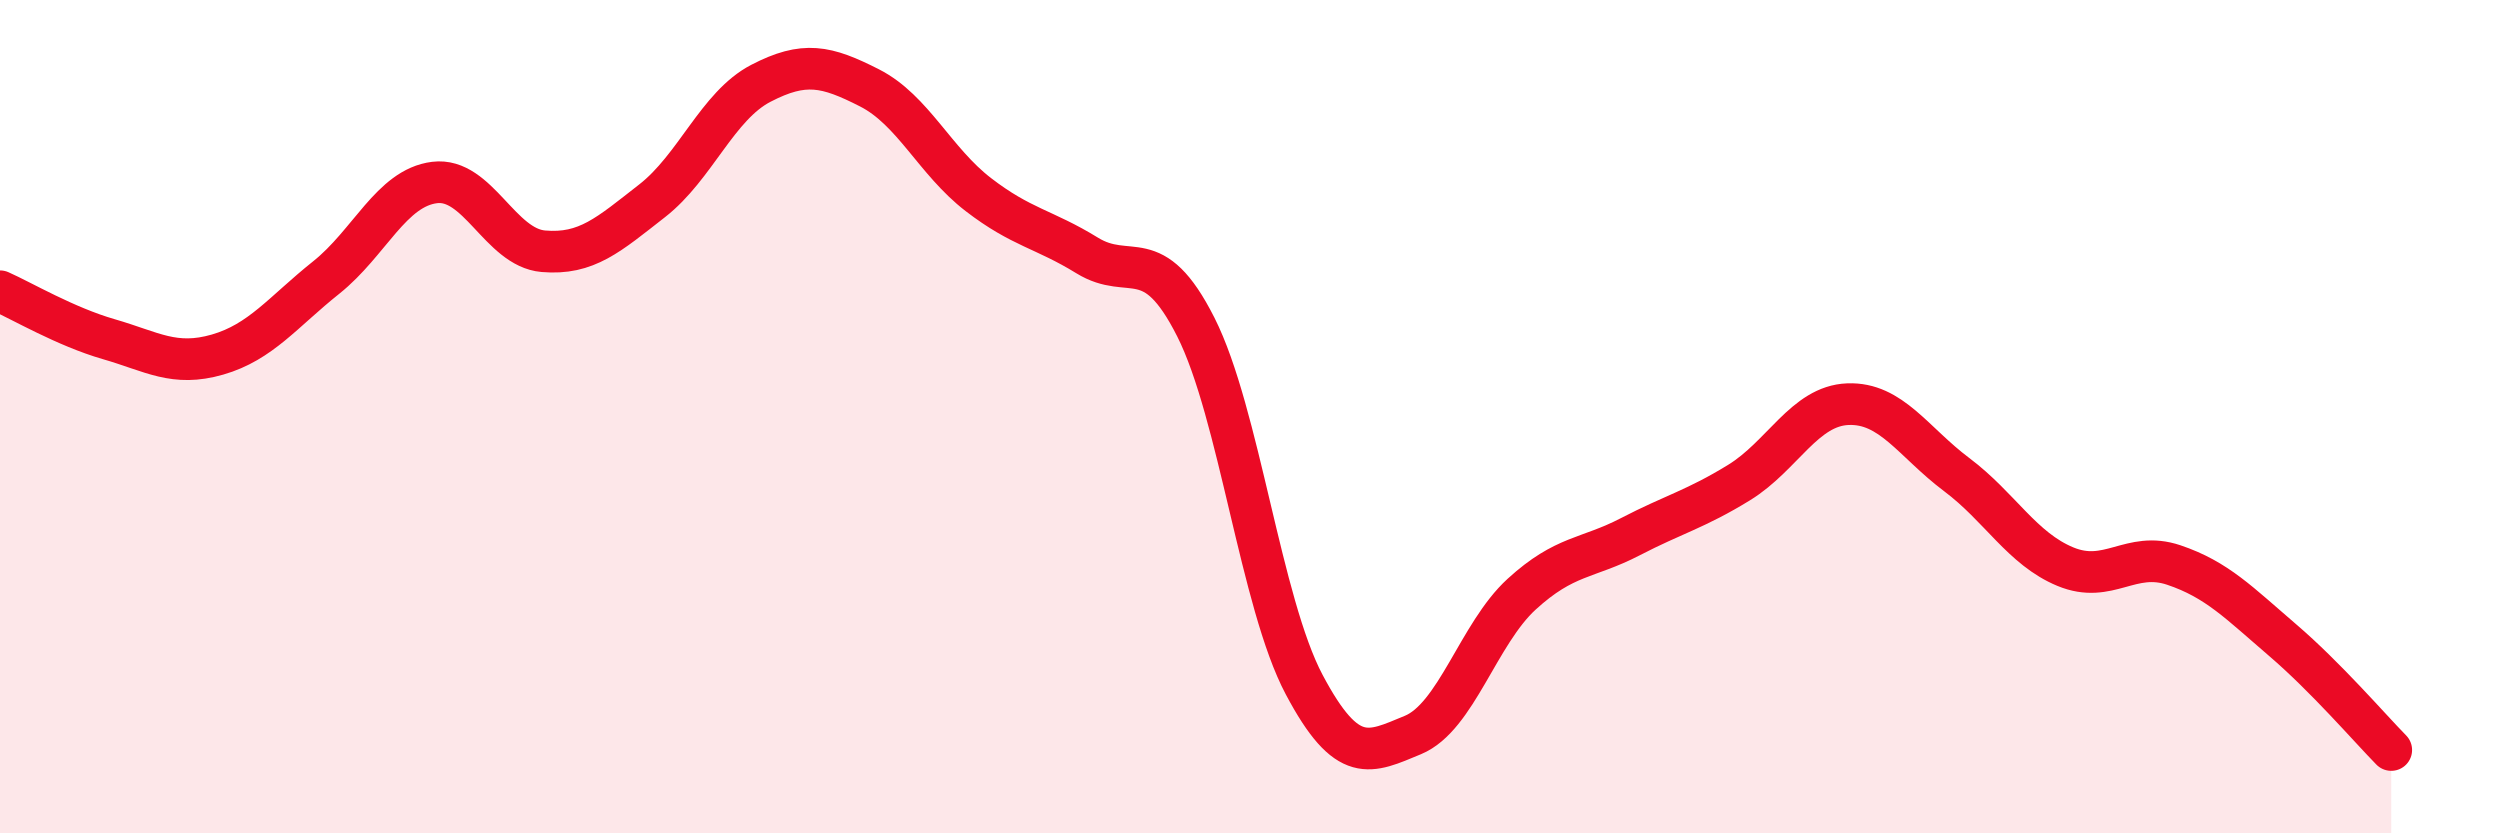
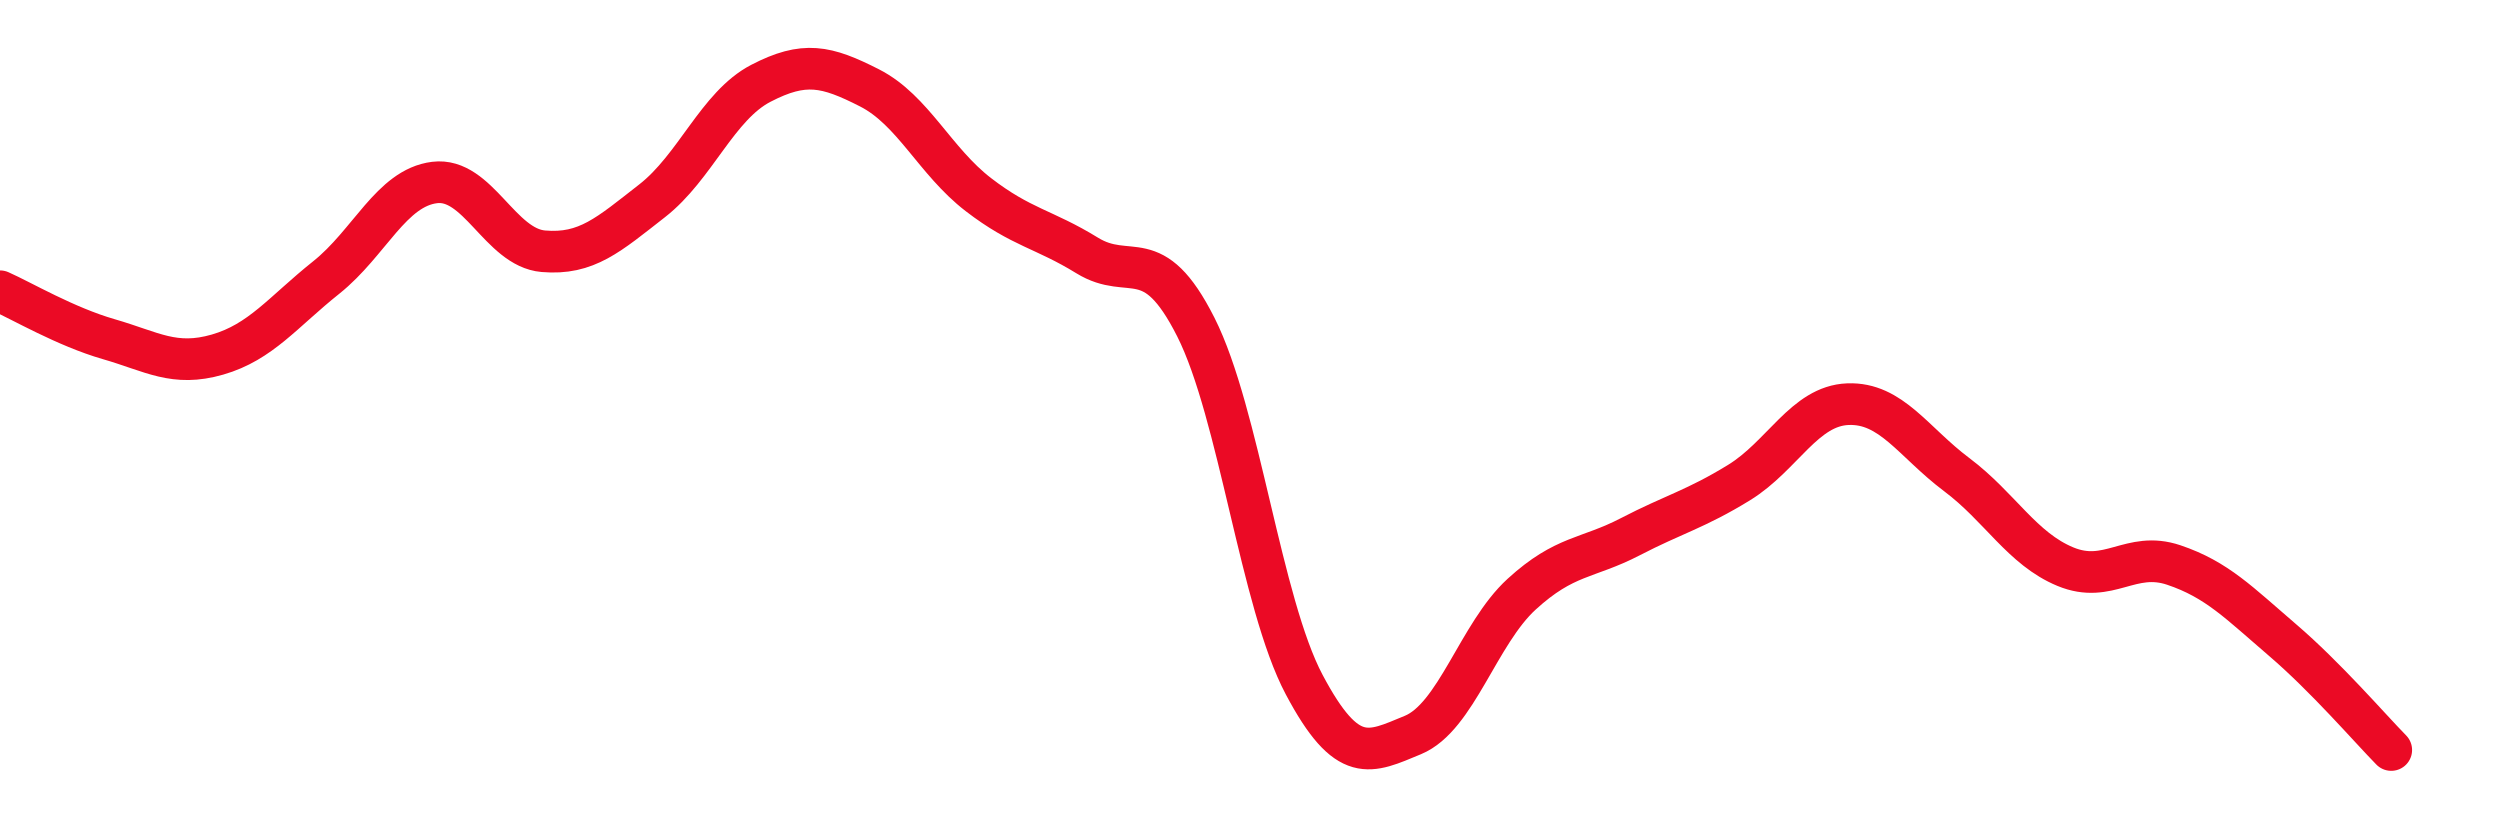
<svg xmlns="http://www.w3.org/2000/svg" width="60" height="20" viewBox="0 0 60 20">
-   <path d="M 0,6.99 C 0.52,7.22 1.57,7.84 2.61,8.14 C 3.65,8.44 4.18,8.81 5.22,8.51 C 6.26,8.21 6.79,7.49 7.83,6.66 C 8.87,5.83 9.39,4.51 10.43,4.38 C 11.47,4.25 12,5.94 13.04,6.03 C 14.08,6.12 14.61,5.63 15.65,4.82 C 16.69,4.01 17.22,2.54 18.26,2 C 19.3,1.46 19.83,1.58 20.87,2.11 C 21.91,2.64 22.44,3.87 23.48,4.67 C 24.52,5.47 25.05,5.49 26.09,6.13 C 27.13,6.77 27.66,5.79 28.7,7.85 C 29.74,9.91 30.26,14.47 31.3,16.43 C 32.34,18.39 32.87,18.07 33.91,17.64 C 34.95,17.21 35.48,15.21 36.52,14.26 C 37.56,13.31 38.09,13.42 39.13,12.88 C 40.17,12.34 40.7,12.22 41.74,11.58 C 42.78,10.94 43.31,9.74 44.35,9.7 C 45.39,9.66 45.92,10.61 46.96,11.39 C 48,12.17 48.53,13.17 49.57,13.6 C 50.61,14.03 51.13,13.21 52.17,13.56 C 53.21,13.91 53.74,14.47 54.78,15.36 C 55.82,16.25 56.87,17.47 57.39,18L57.39 20L0 20Z" fill="#EB0A25" opacity="0.1" stroke-linecap="round" stroke-linejoin="round" />
  <path d="M 0,6.99 C 0.52,7.22 1.57,7.84 2.61,8.14 C 3.65,8.44 4.18,8.81 5.22,8.51 C 6.26,8.21 6.79,7.49 7.83,6.66 C 8.87,5.83 9.39,4.51 10.43,4.38 C 11.47,4.25 12,5.94 13.04,6.03 C 14.08,6.12 14.61,5.63 15.65,4.82 C 16.69,4.01 17.22,2.54 18.26,2 C 19.3,1.46 19.83,1.58 20.87,2.11 C 21.91,2.64 22.44,3.87 23.48,4.67 C 24.52,5.47 25.05,5.49 26.09,6.13 C 27.13,6.77 27.66,5.79 28.7,7.85 C 29.74,9.91 30.26,14.47 31.3,16.43 C 32.34,18.39 32.87,18.07 33.91,17.64 C 34.95,17.21 35.48,15.21 36.52,14.26 C 37.56,13.31 38.09,13.42 39.13,12.88 C 40.17,12.34 40.7,12.22 41.74,11.58 C 42.78,10.94 43.31,9.74 44.35,9.7 C 45.39,9.66 45.92,10.61 46.96,11.39 C 48,12.17 48.53,13.17 49.57,13.6 C 50.61,14.03 51.13,13.21 52.17,13.56 C 53.21,13.91 53.74,14.47 54.78,15.36 C 55.82,16.25 56.87,17.47 57.39,18" stroke="#EB0A25" stroke-width="1" fill="none" stroke-linecap="round" stroke-linejoin="round" />
</svg>